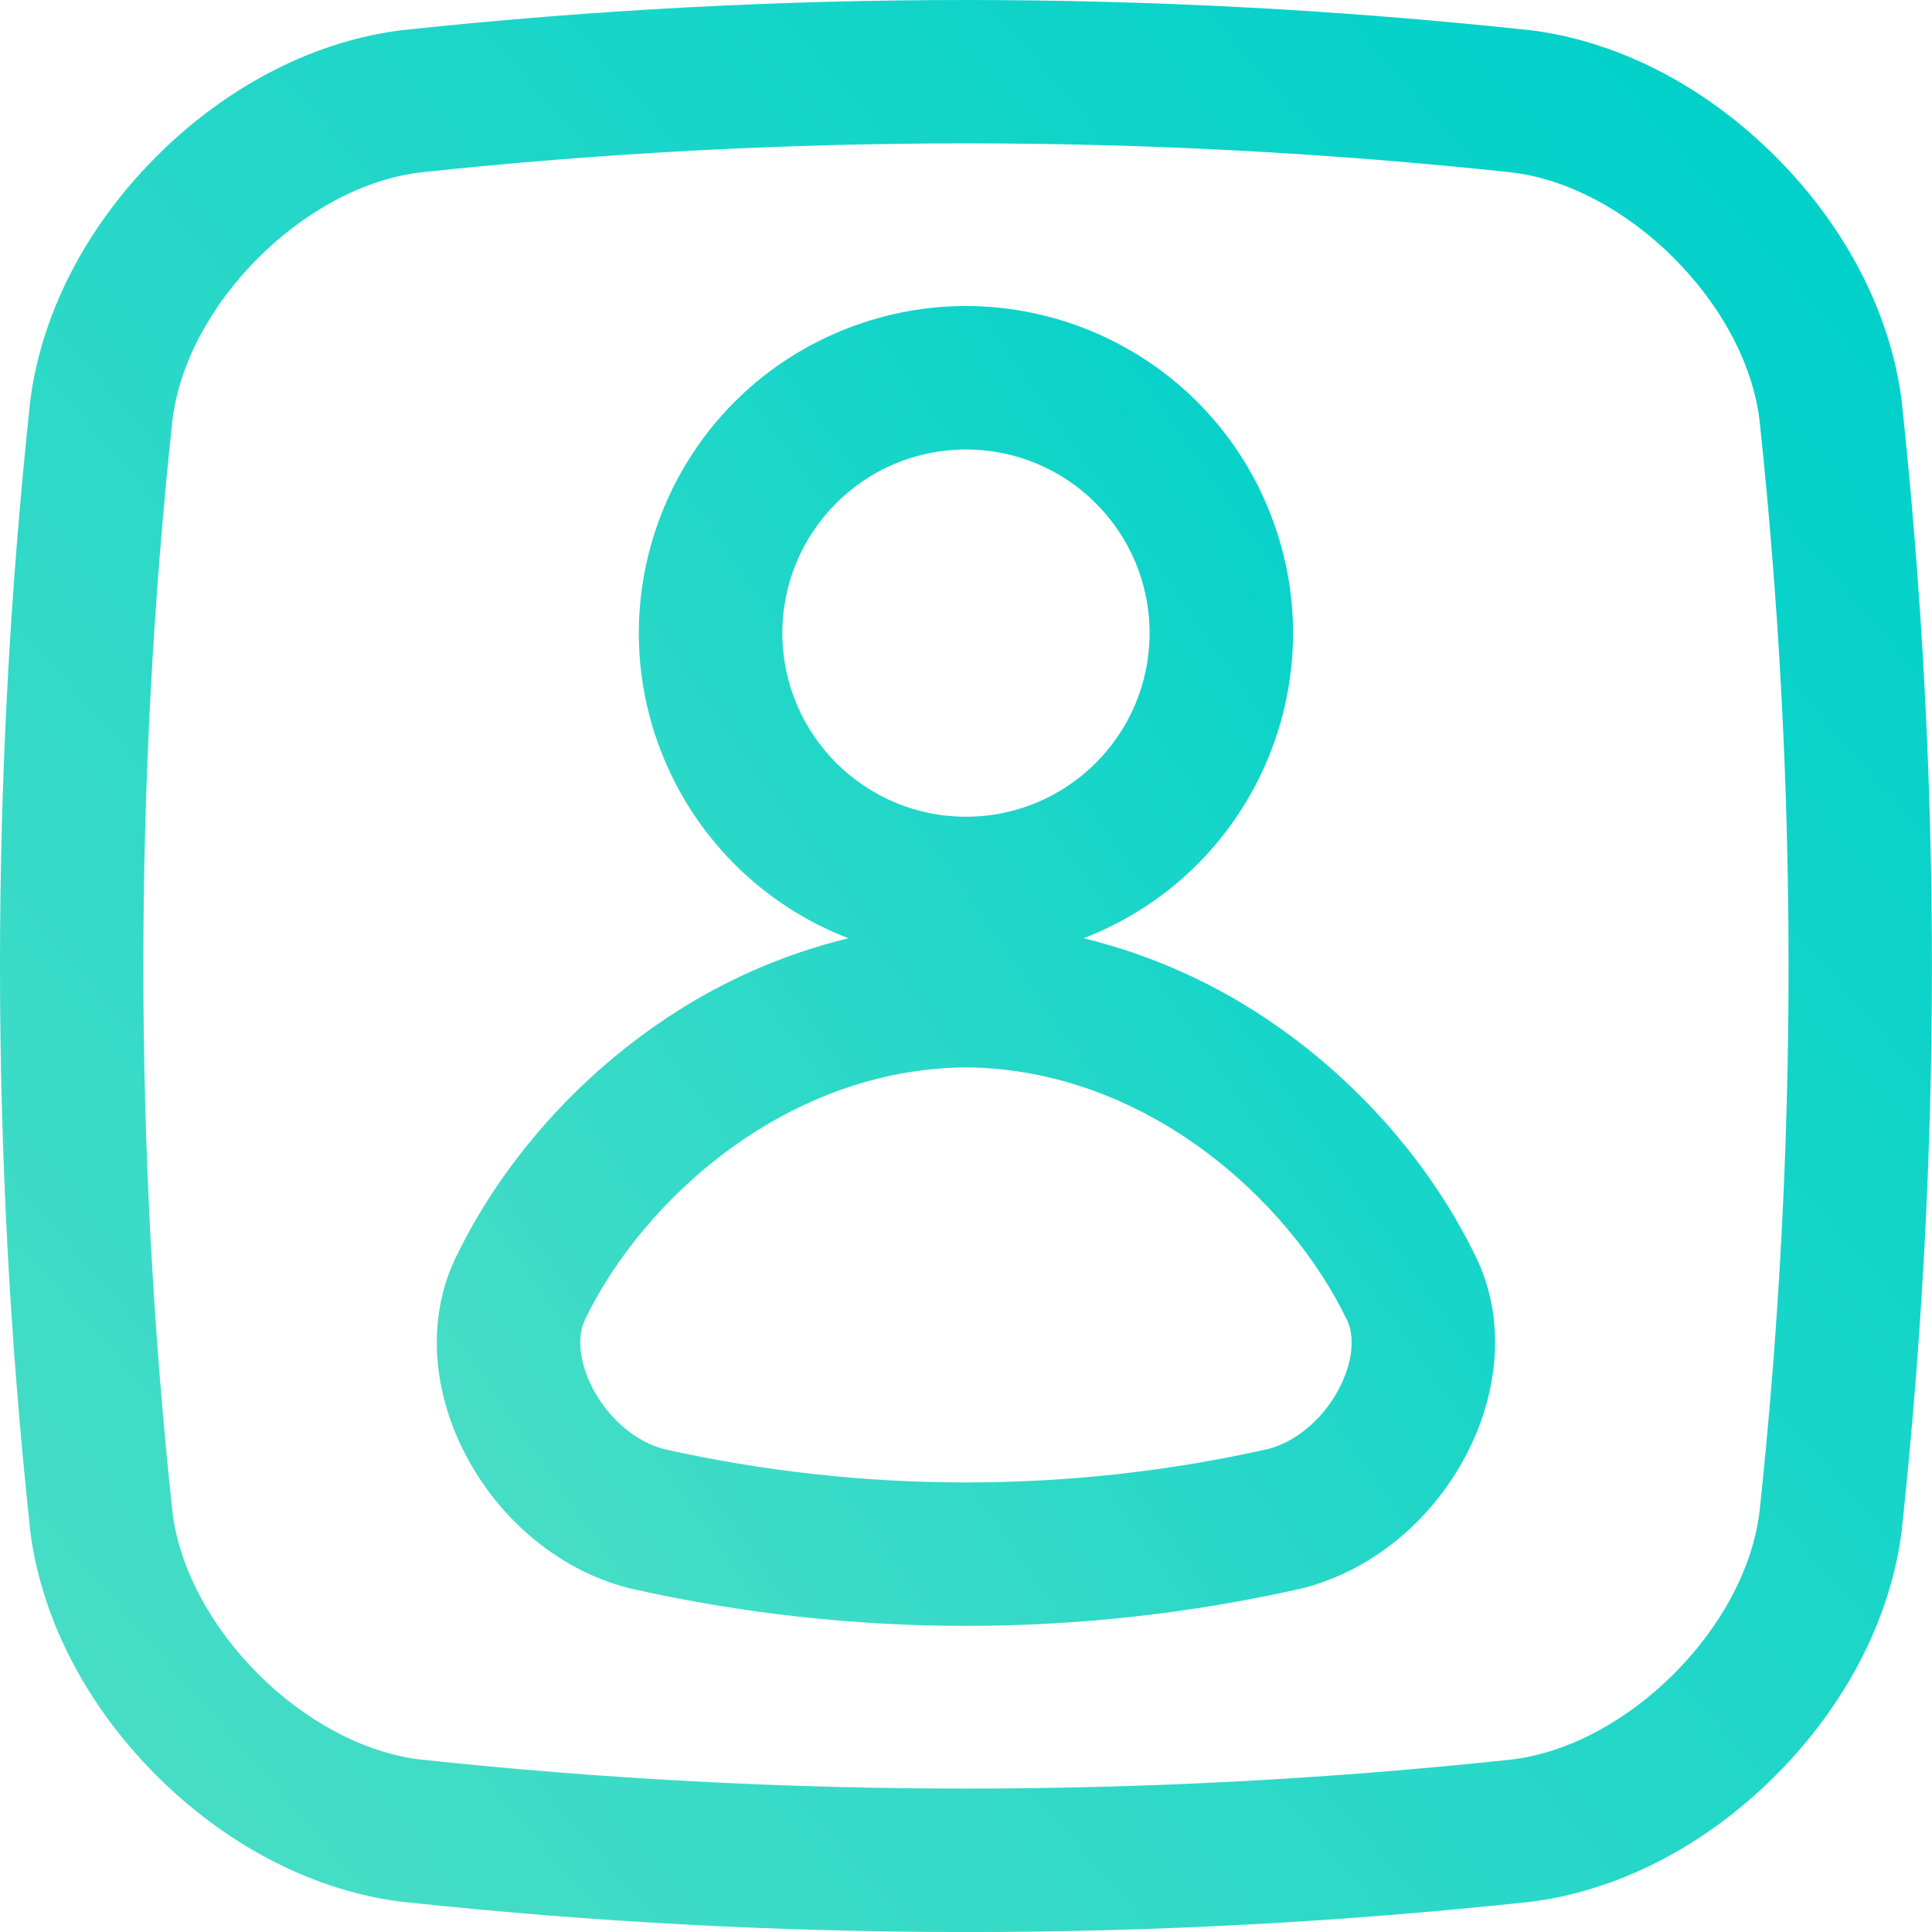
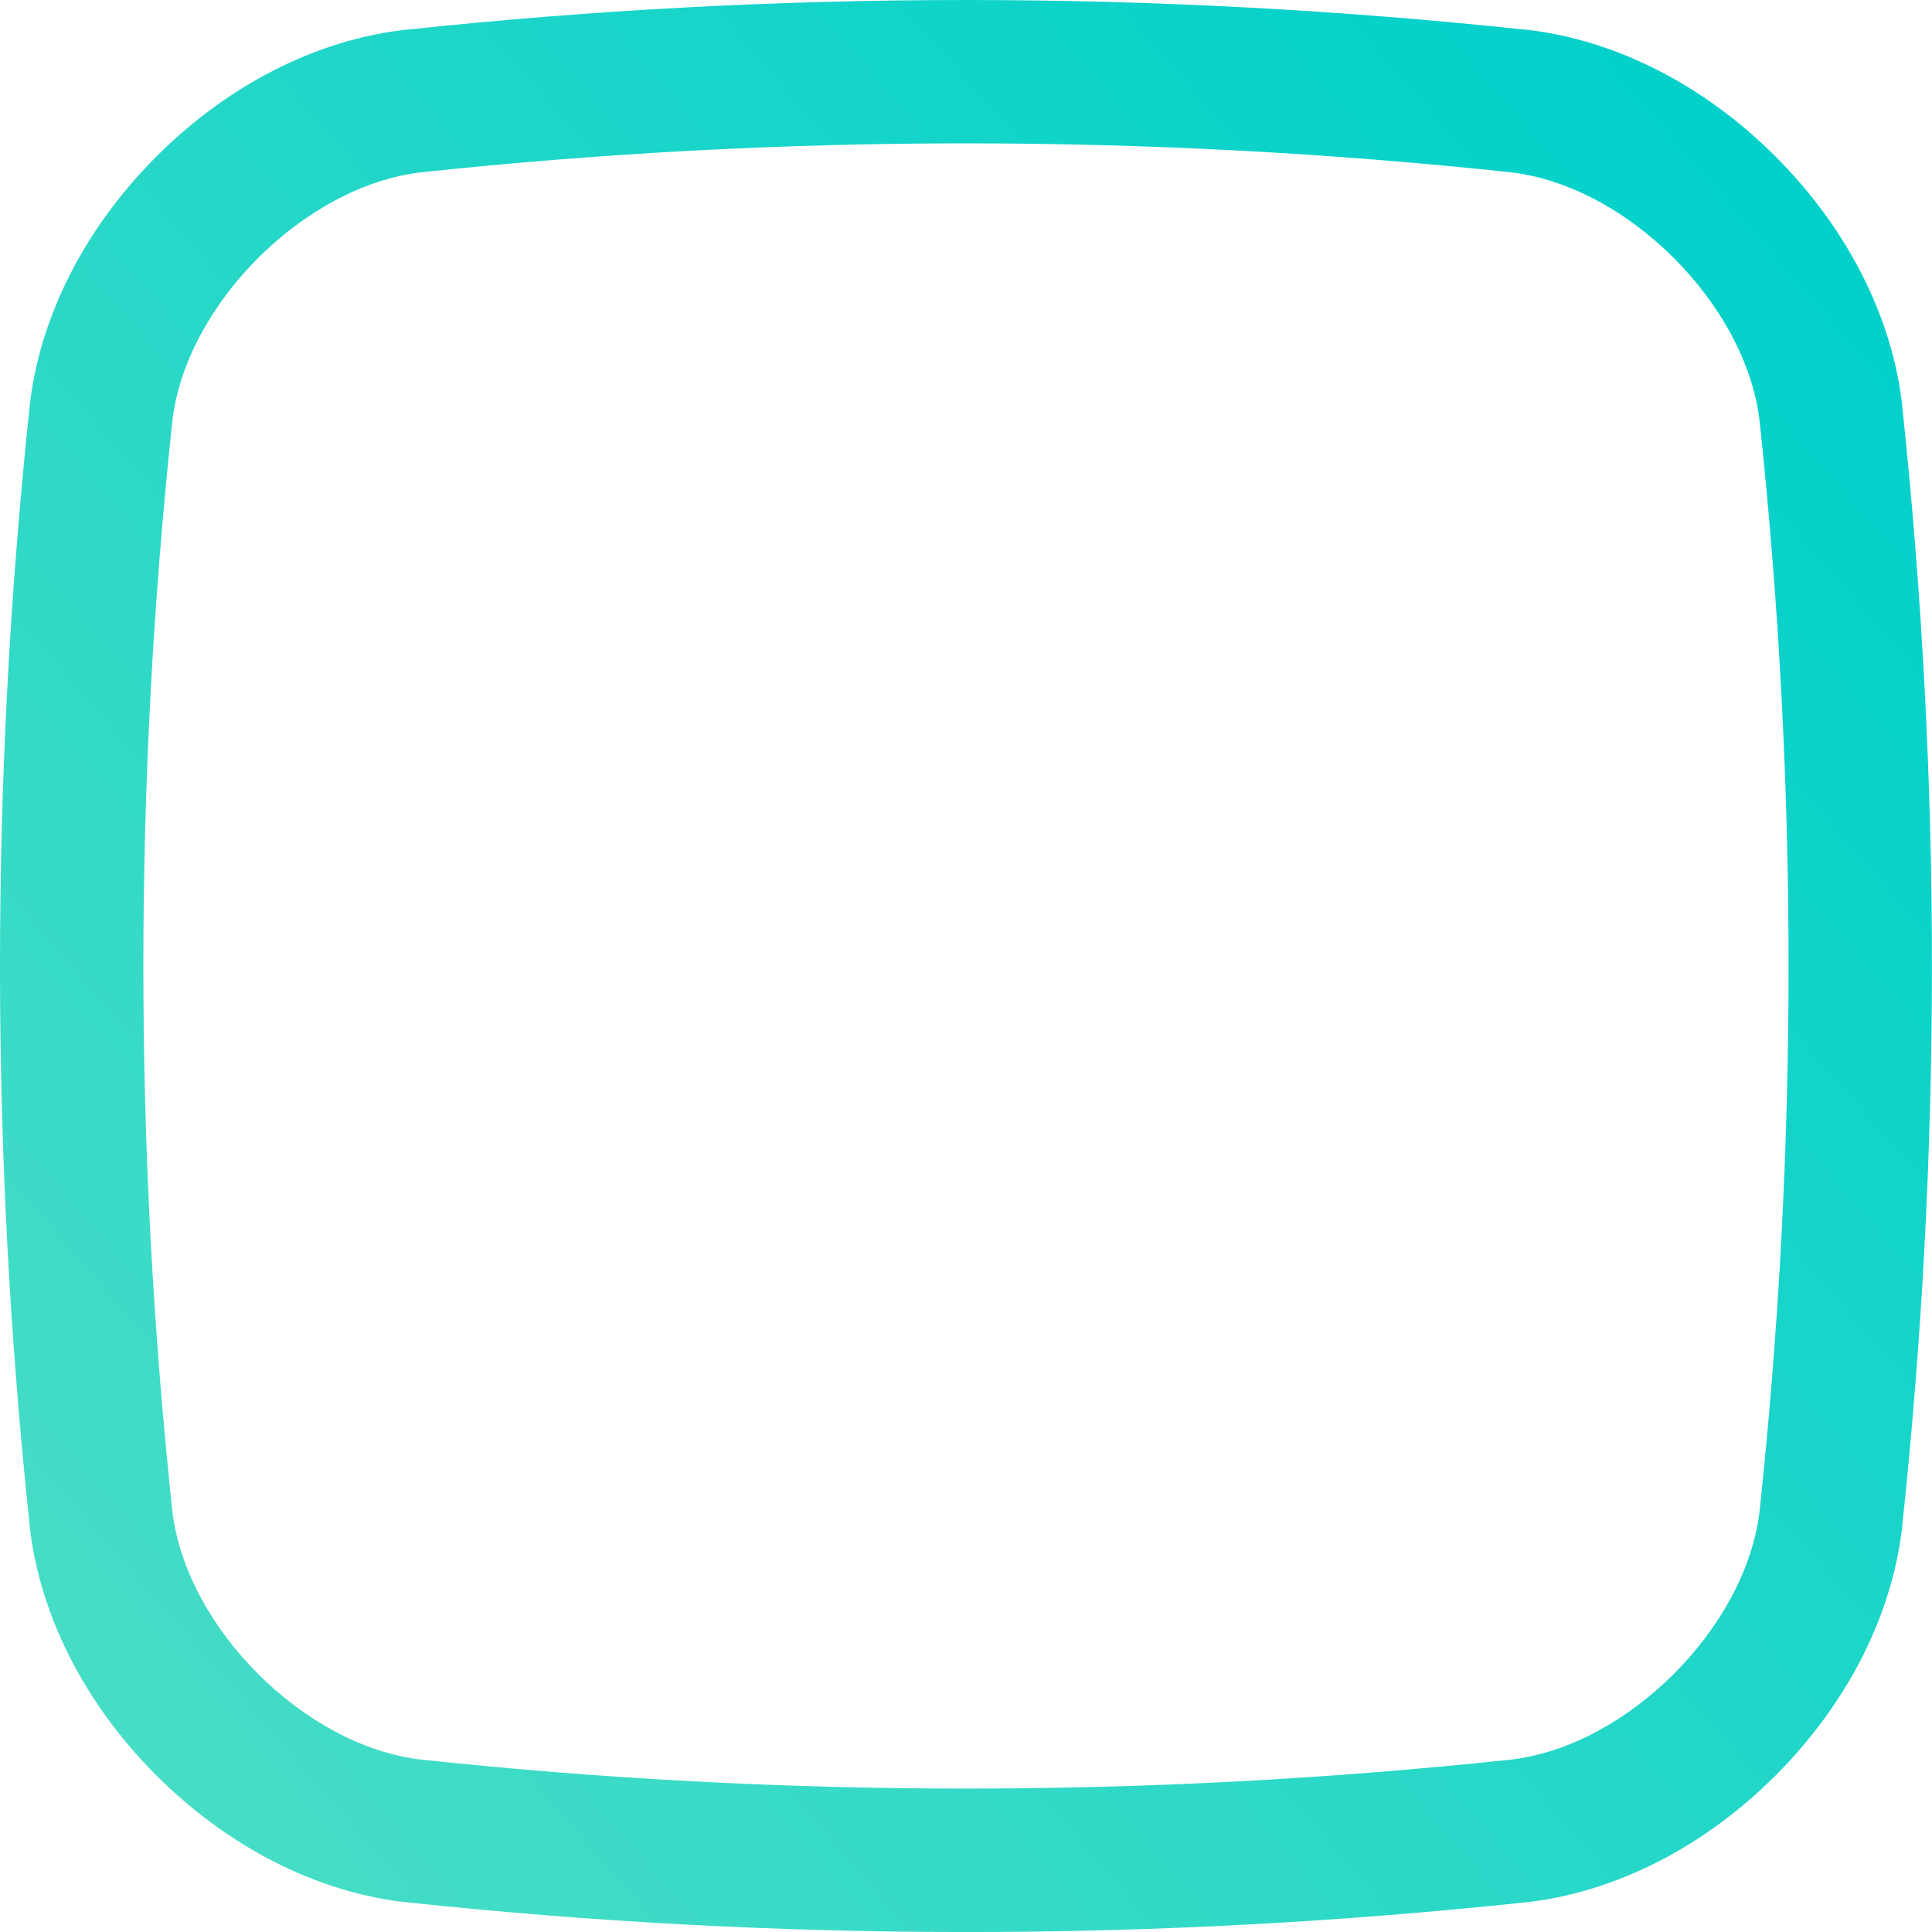
<svg xmlns="http://www.w3.org/2000/svg" width="50" height="50" viewBox="0 0 50 50" fill="none">
-   <path fill-rule="evenodd" clip-rule="evenodd" d="M34.726 35.793C34.33 36.642 33.601 37.295 32.817 37.501C27.668 38.654 22.329 38.654 17.18 37.501C16.399 37.295 15.668 36.642 15.272 35.793C14.987 35.18 14.94 34.57 15.135 34.167V34.16C16.638 31.035 20.364 27.66 24.999 27.624C29.633 27.661 33.359 31.036 34.863 34.167C35.058 34.57 35.01 35.18 34.726 35.793V35.793ZM20.247 16.387C20.246 13.762 22.372 11.634 24.997 11.633C27.622 11.631 29.75 13.758 29.751 16.383C29.752 19.007 27.625 21.136 25.001 21.137H24.999C22.376 21.134 20.25 19.009 20.247 16.386V16.387ZM33.032 26.543C31.524 25.484 29.832 24.718 28.042 24.282C32.404 22.602 34.577 17.703 32.895 13.342C31.215 8.98 26.316 6.807 21.955 8.488C17.593 10.169 15.42 15.068 17.101 19.429C17.961 21.66 19.724 23.423 21.955 24.282C20.165 24.718 18.473 25.485 16.965 26.543C14.753 28.083 12.917 30.213 11.794 32.547C11.105 33.967 11.145 35.721 11.906 37.358C12.778 39.23 14.418 40.632 16.293 41.105L16.344 41.117C22.043 42.398 27.955 42.398 33.654 41.117L33.703 41.105C35.58 40.631 37.219 39.23 38.09 37.357C38.852 35.719 38.893 33.965 38.206 32.551C37.083 30.216 35.245 28.084 33.032 26.543V26.543Z" fill="url(#paint0_linear_0_1388)" />
-   <path fill-rule="evenodd" clip-rule="evenodd" d="M45.538 39.106C45.184 42.121 42.12 45.184 39.107 45.538C29.729 46.538 20.27 46.538 10.892 45.538C7.876 45.185 4.813 42.12 4.46 39.106C3.46 29.728 3.46 20.27 4.46 10.892C4.813 7.877 7.878 4.815 10.892 4.46C20.27 3.46 29.728 3.46 39.106 4.46C42.122 4.814 45.183 7.879 45.538 10.891C46.538 20.27 46.538 29.728 45.538 39.106V39.106ZM49.227 10.471C48.96 8.176 47.797 5.896 45.949 4.049C44.101 2.202 41.822 1.038 39.527 0.772H39.51C29.863 -0.257 20.134 -0.257 10.488 0.772H10.471C8.176 1.038 5.896 2.202 4.049 4.049C2.202 5.897 1.038 8.176 0.771 10.471V10.488C-0.257 20.135 -0.257 29.864 0.771 39.511V39.527C1.038 41.822 2.201 44.103 4.049 45.95C5.896 47.796 8.176 48.96 10.471 49.227H10.488C15.307 49.742 20.151 50 24.999 50.001C29.846 50.001 34.69 49.743 39.51 49.229H39.527C41.822 48.962 44.102 47.799 45.949 45.952C47.796 44.104 48.96 41.824 49.227 39.529V39.513C50.255 29.866 50.255 20.137 49.227 10.49V10.471Z" fill="url(#paint1_linear_0_1388)" />
+   <path fill-rule="evenodd" clip-rule="evenodd" d="M45.538 39.106C45.184 42.121 42.12 45.184 39.107 45.538C29.729 46.538 20.27 46.538 10.892 45.538C7.876 45.185 4.813 42.12 4.46 39.106C3.46 29.728 3.46 20.27 4.46 10.892C4.813 7.877 7.878 4.815 10.892 4.46C20.27 3.46 29.728 3.46 39.106 4.46C42.122 4.814 45.183 7.879 45.538 10.891C46.538 20.27 46.538 29.728 45.538 39.106V39.106ZM49.227 10.471C48.96 8.176 47.797 5.896 45.949 4.049C44.101 2.202 41.822 1.038 39.527 0.772H39.51C29.863 -0.257 20.134 -0.257 10.488 0.772H10.471C8.176 1.038 5.896 2.202 4.049 4.049C2.202 5.897 1.038 8.176 0.771 10.471V10.488C-0.257 20.135 -0.257 29.864 0.771 39.511V39.527C1.038 41.822 2.201 44.103 4.049 45.95C5.896 47.796 8.176 48.96 10.471 49.227H10.488C15.307 49.742 20.151 50 24.999 50.001C29.846 50.001 34.69 49.743 39.51 49.229H39.527C41.822 48.962 44.102 47.799 45.949 45.952C47.796 44.104 48.96 41.824 49.227 39.529V39.513C50.255 29.866 50.255 20.137 49.227 10.49V10.471" fill="url(#paint1_linear_0_1388)" />
  <defs>
    <linearGradient id="paint0_linear_0_1388" x1="23.455" y1="53.53" x2="51.66" y2="33.863" gradientUnits="userSpaceOnUse">
      <stop stop-color="#46DDC6" />
      <stop offset="1" stop-color="#02D1CA" />
    </linearGradient>
    <linearGradient id="paint1_linear_0_1388" x1="22.18" y1="66.763" x2="65.753" y2="28.873" gradientUnits="userSpaceOnUse">
      <stop stop-color="#46DDC6" />
      <stop offset="1" stop-color="#02D1CA" />
    </linearGradient>
  </defs>
</svg>